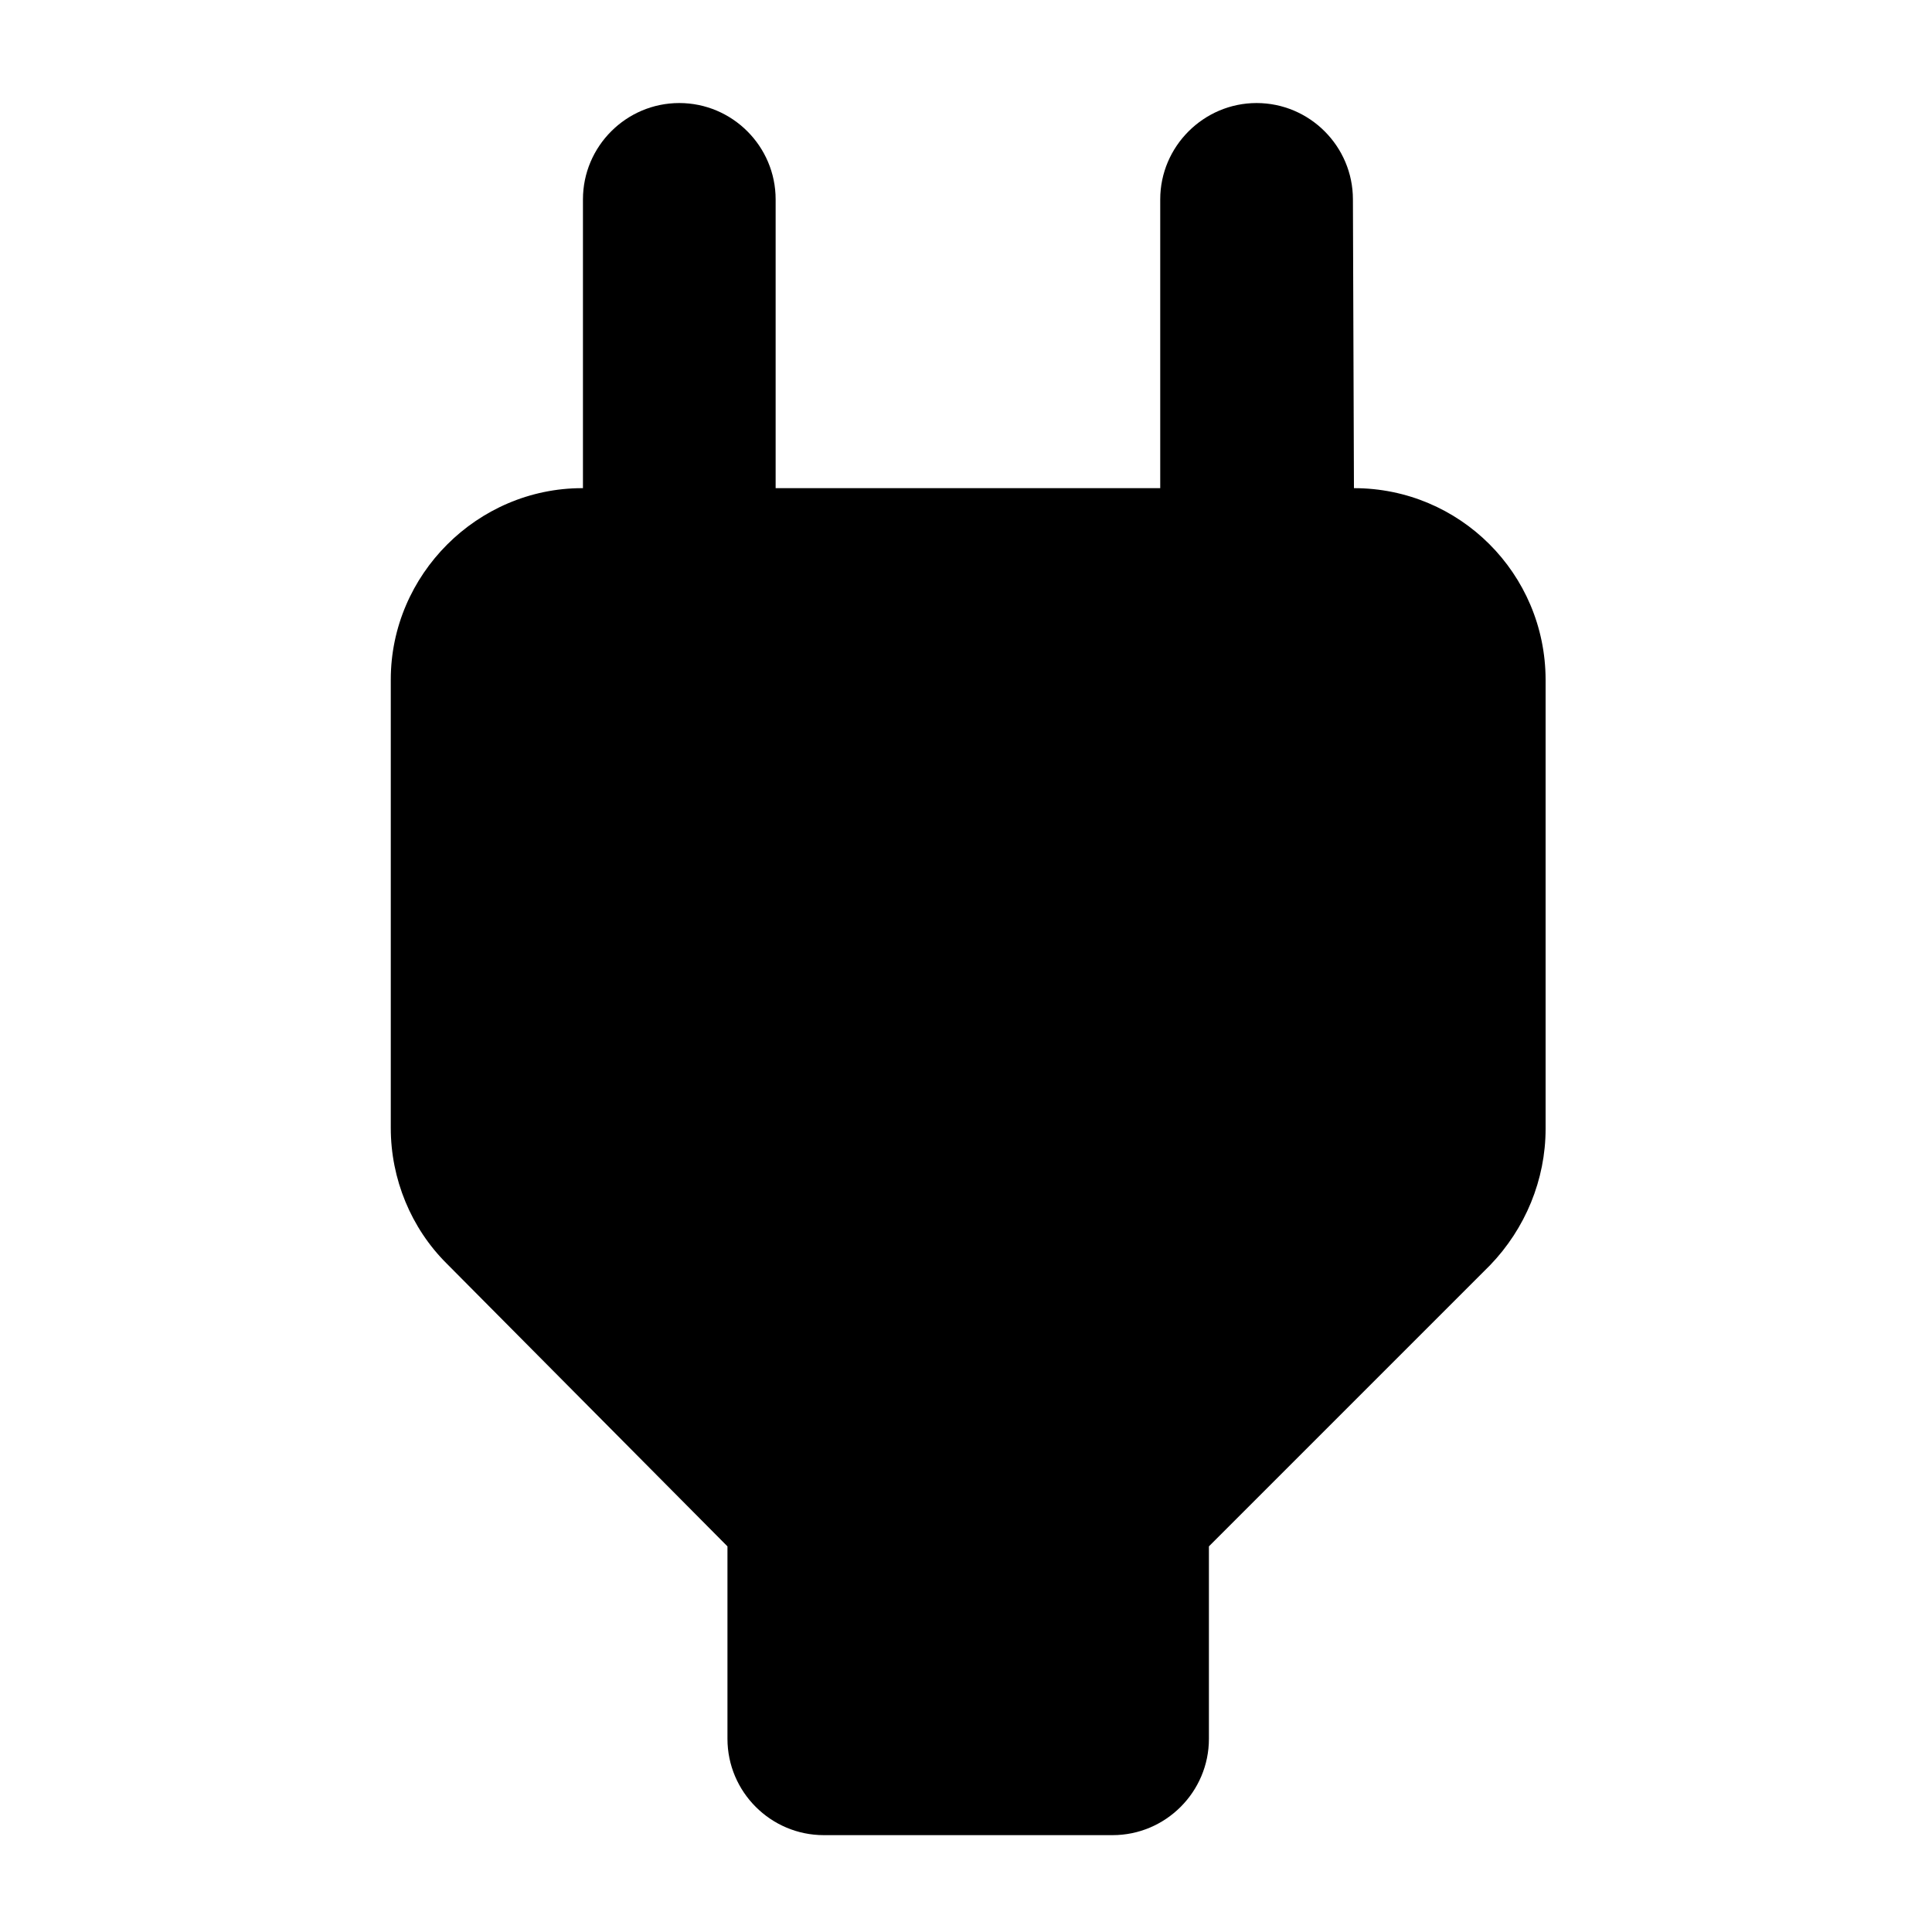
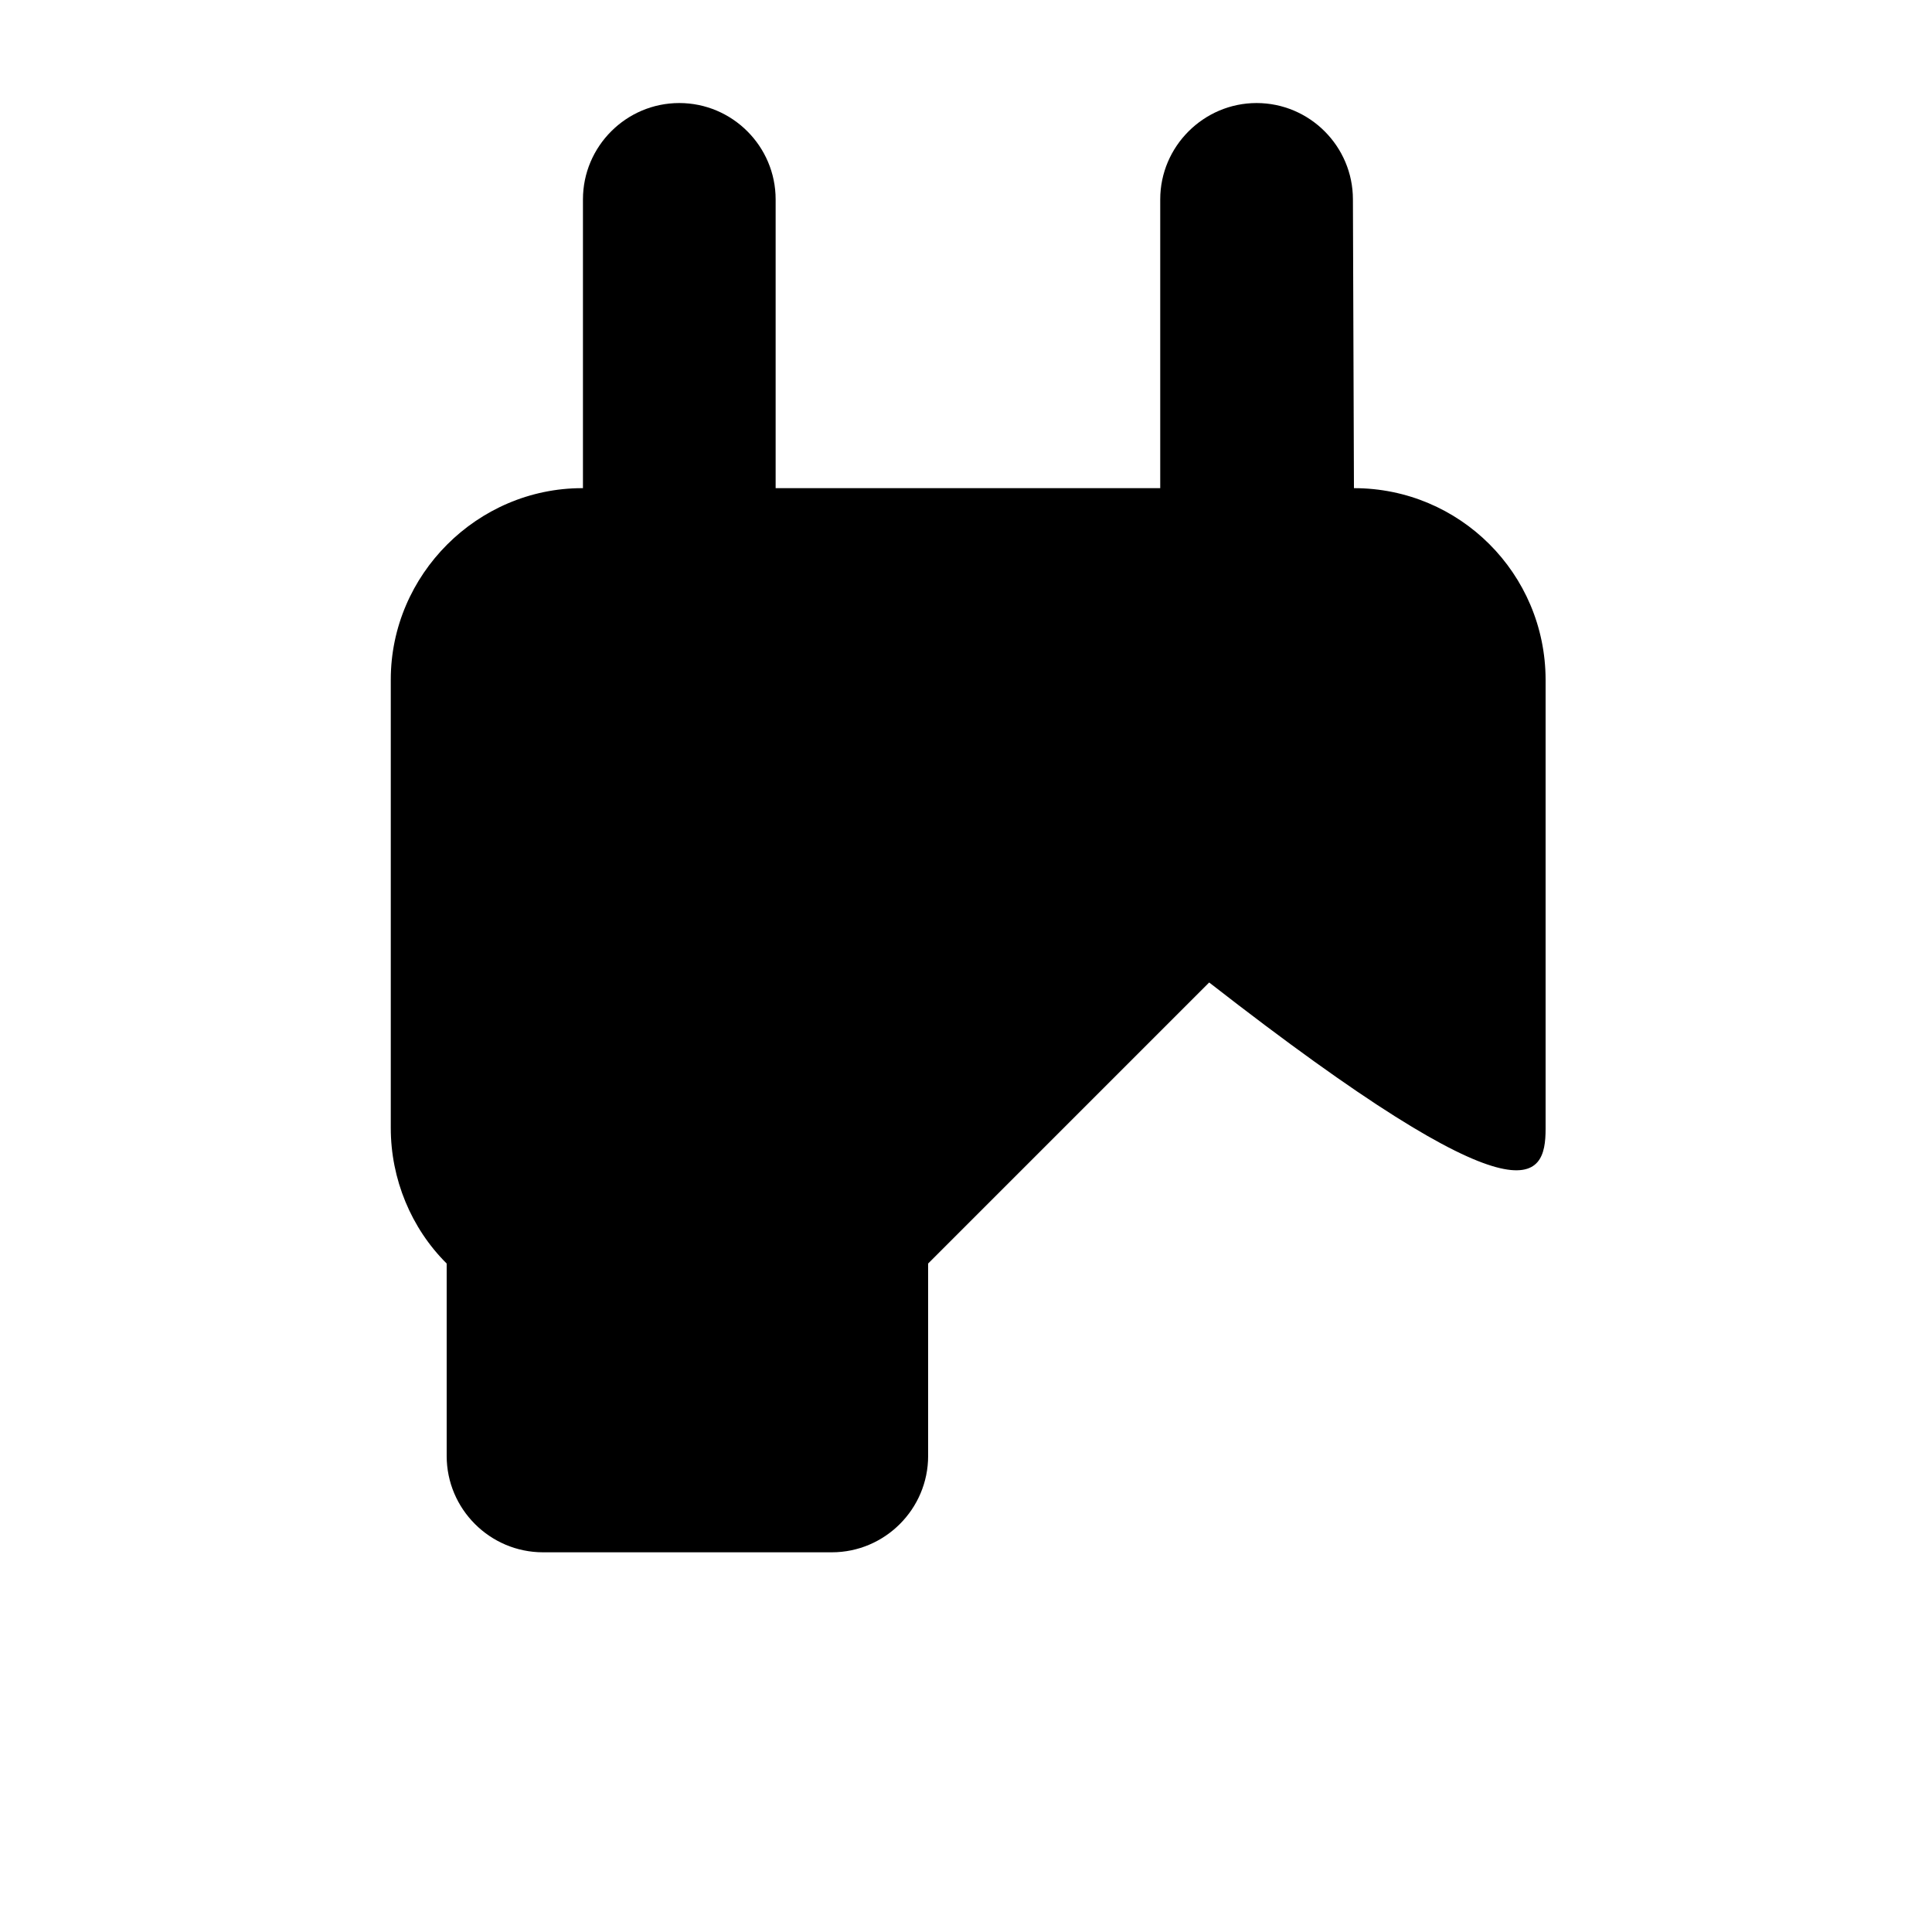
<svg xmlns="http://www.w3.org/2000/svg" id="Capa_1" x="0px" y="0px" viewBox="0 0 75 75" style="enable-background:new 0 0 75 75;" xml:space="preserve">
-   <path d="M52.56,18.95L52.52,7.74c0-2.06-1.68-3.74-3.74-3.74c-2.05,0-3.74,1.68-3.74,3.74v11.21H30.11V7.74 c0-2.06-1.68-3.74-3.74-3.74s-3.74,1.68-3.74,3.74v11.21H22.6c-4.07,0-7.43,3.36-7.43,7.43v17.41c0,1.98,0.79,3.89,2.17,5.26 l10.9,10.98v7.47c0,2.06,1.68,3.74,3.74,3.74h11.21c2.06,0,3.74-1.68,3.74-3.74v-7.47l10.91-10.91C59.21,47.7,60,45.8,60,43.82 V26.38C59.99,22.27,56.67,18.95,52.56,18.95z" />
+   <path d="M52.56,18.95L52.52,7.74c0-2.06-1.68-3.74-3.74-3.74c-2.05,0-3.74,1.68-3.74,3.74v11.21H30.11V7.74 c0-2.06-1.68-3.74-3.74-3.74s-3.74,1.68-3.74,3.74v11.21H22.6c-4.07,0-7.43,3.36-7.43,7.43v17.41c0,1.98,0.79,3.89,2.17,5.26 v7.47c0,2.06,1.68,3.74,3.74,3.74h11.21c2.06,0,3.74-1.68,3.74-3.74v-7.47l10.91-10.91C59.21,47.7,60,45.8,60,43.82 V26.38C59.99,22.27,56.67,18.95,52.56,18.95z" />
</svg>